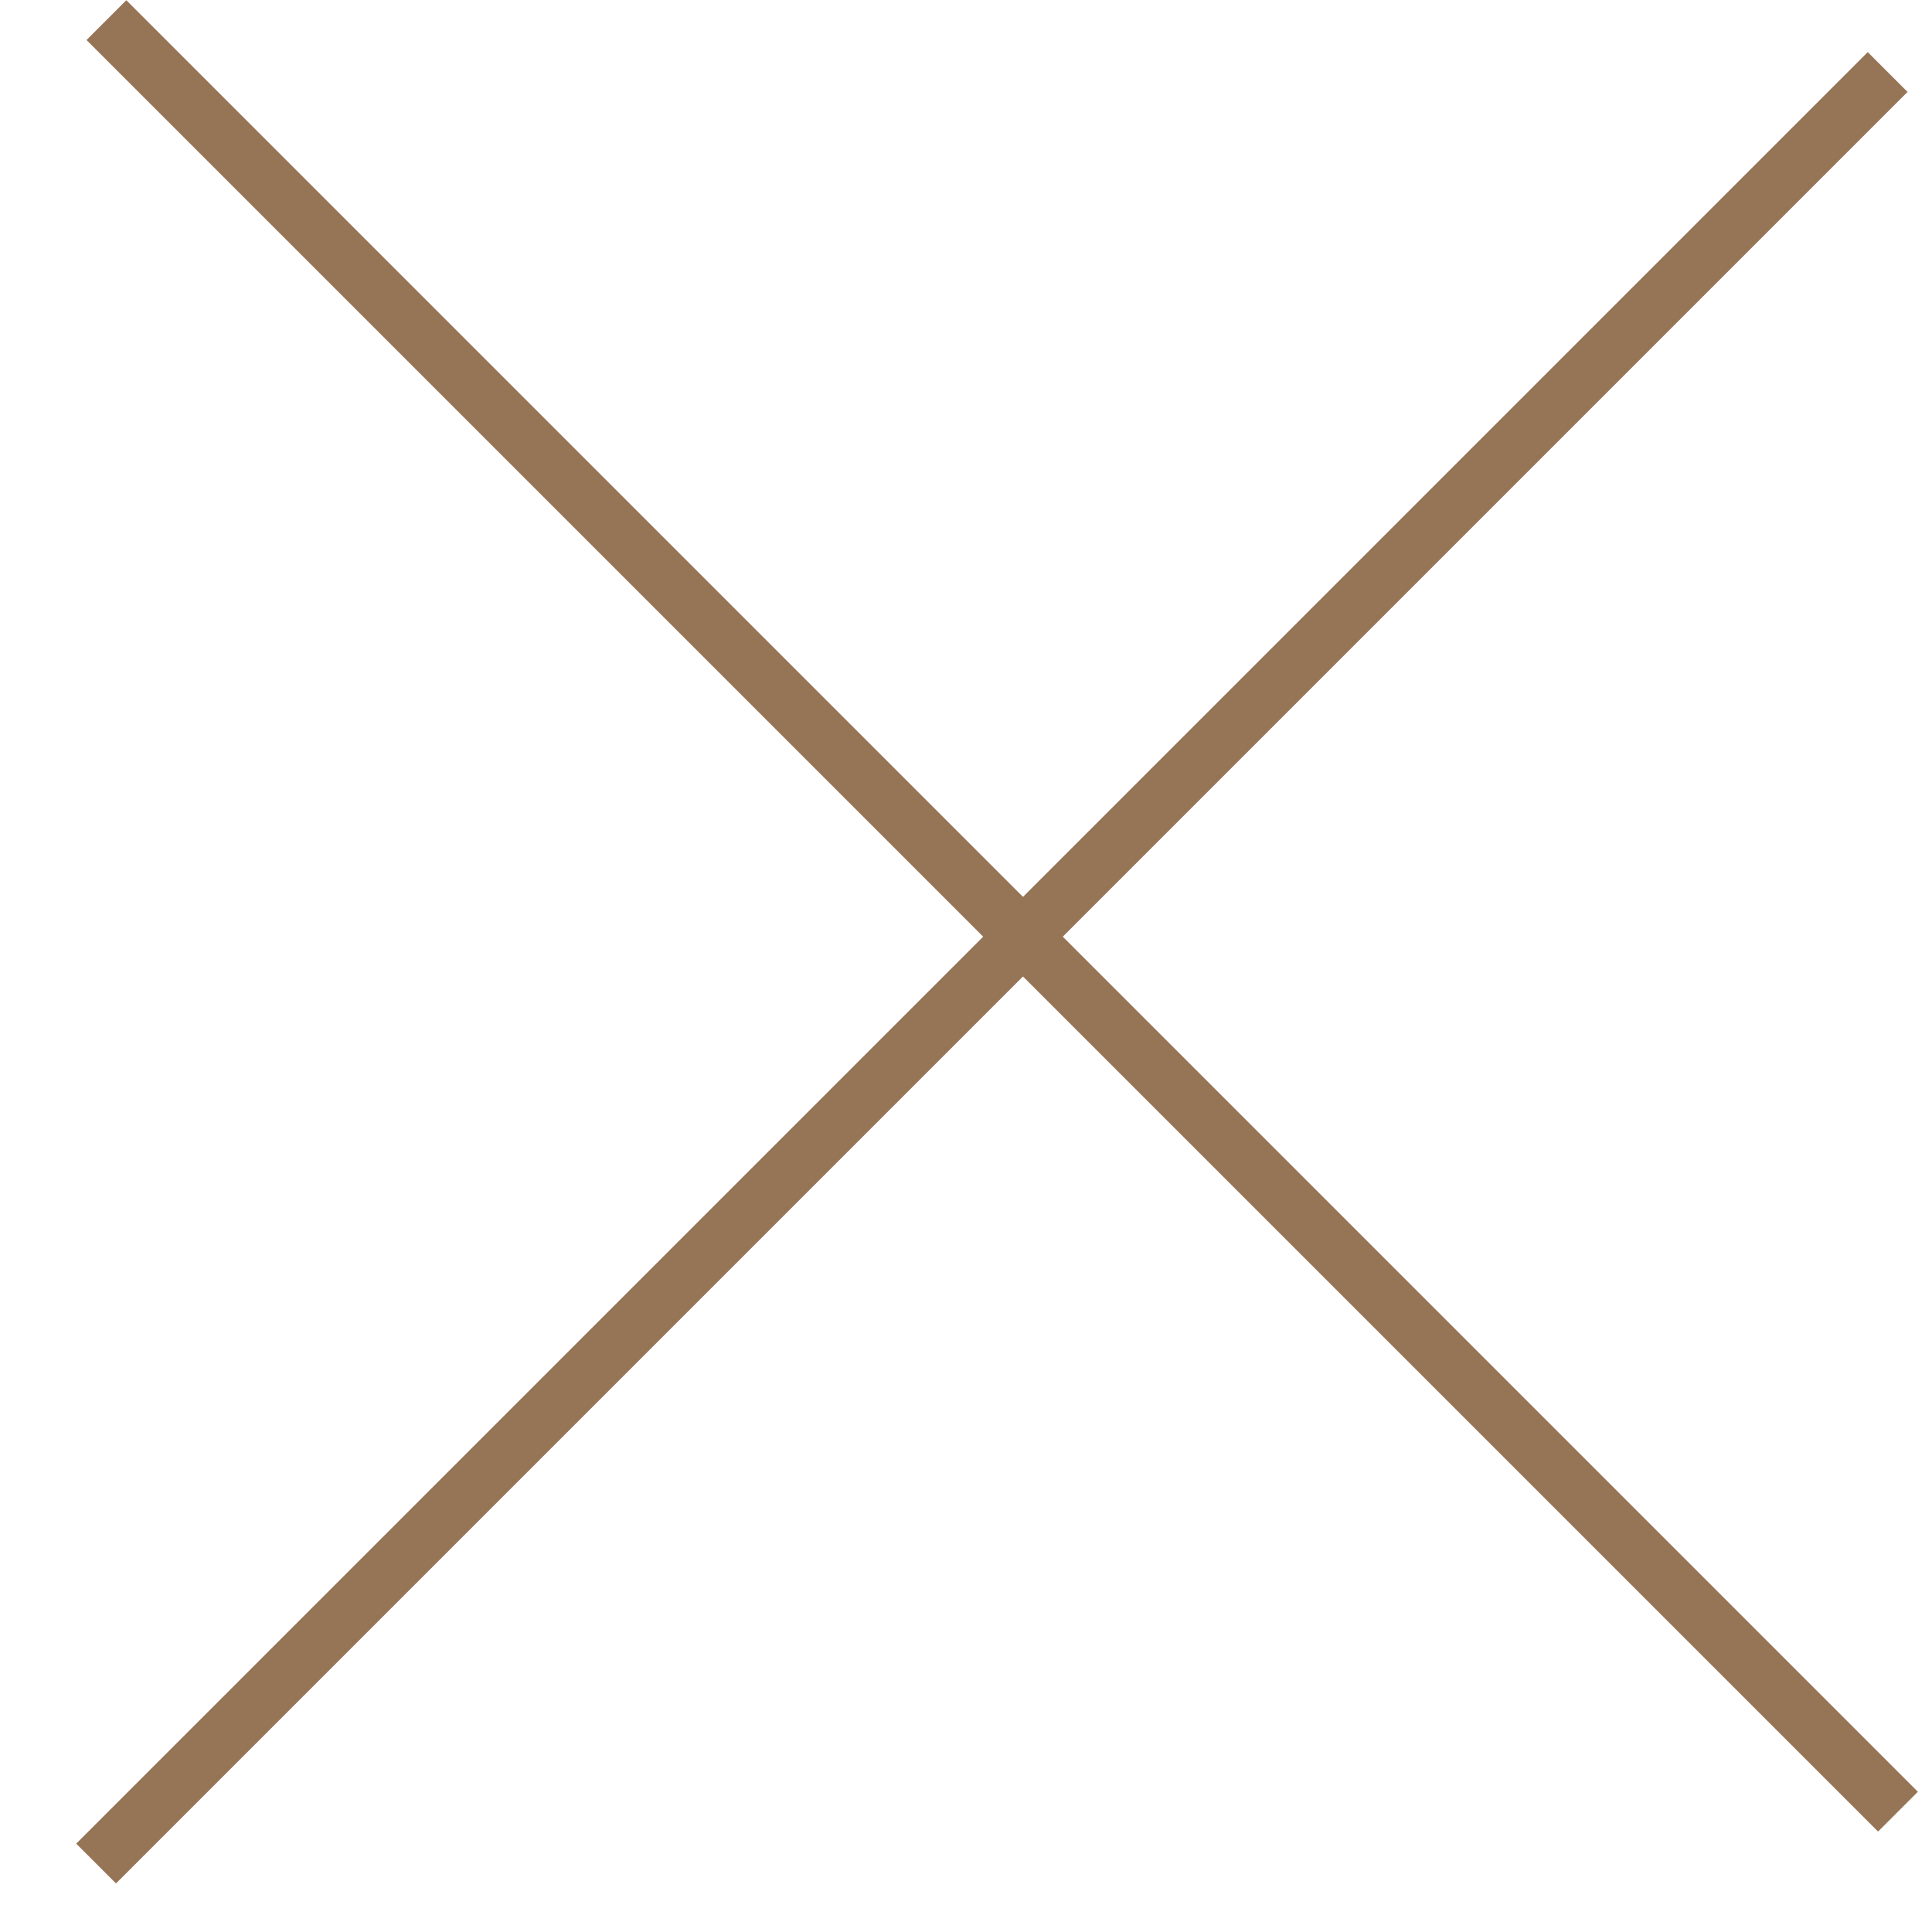
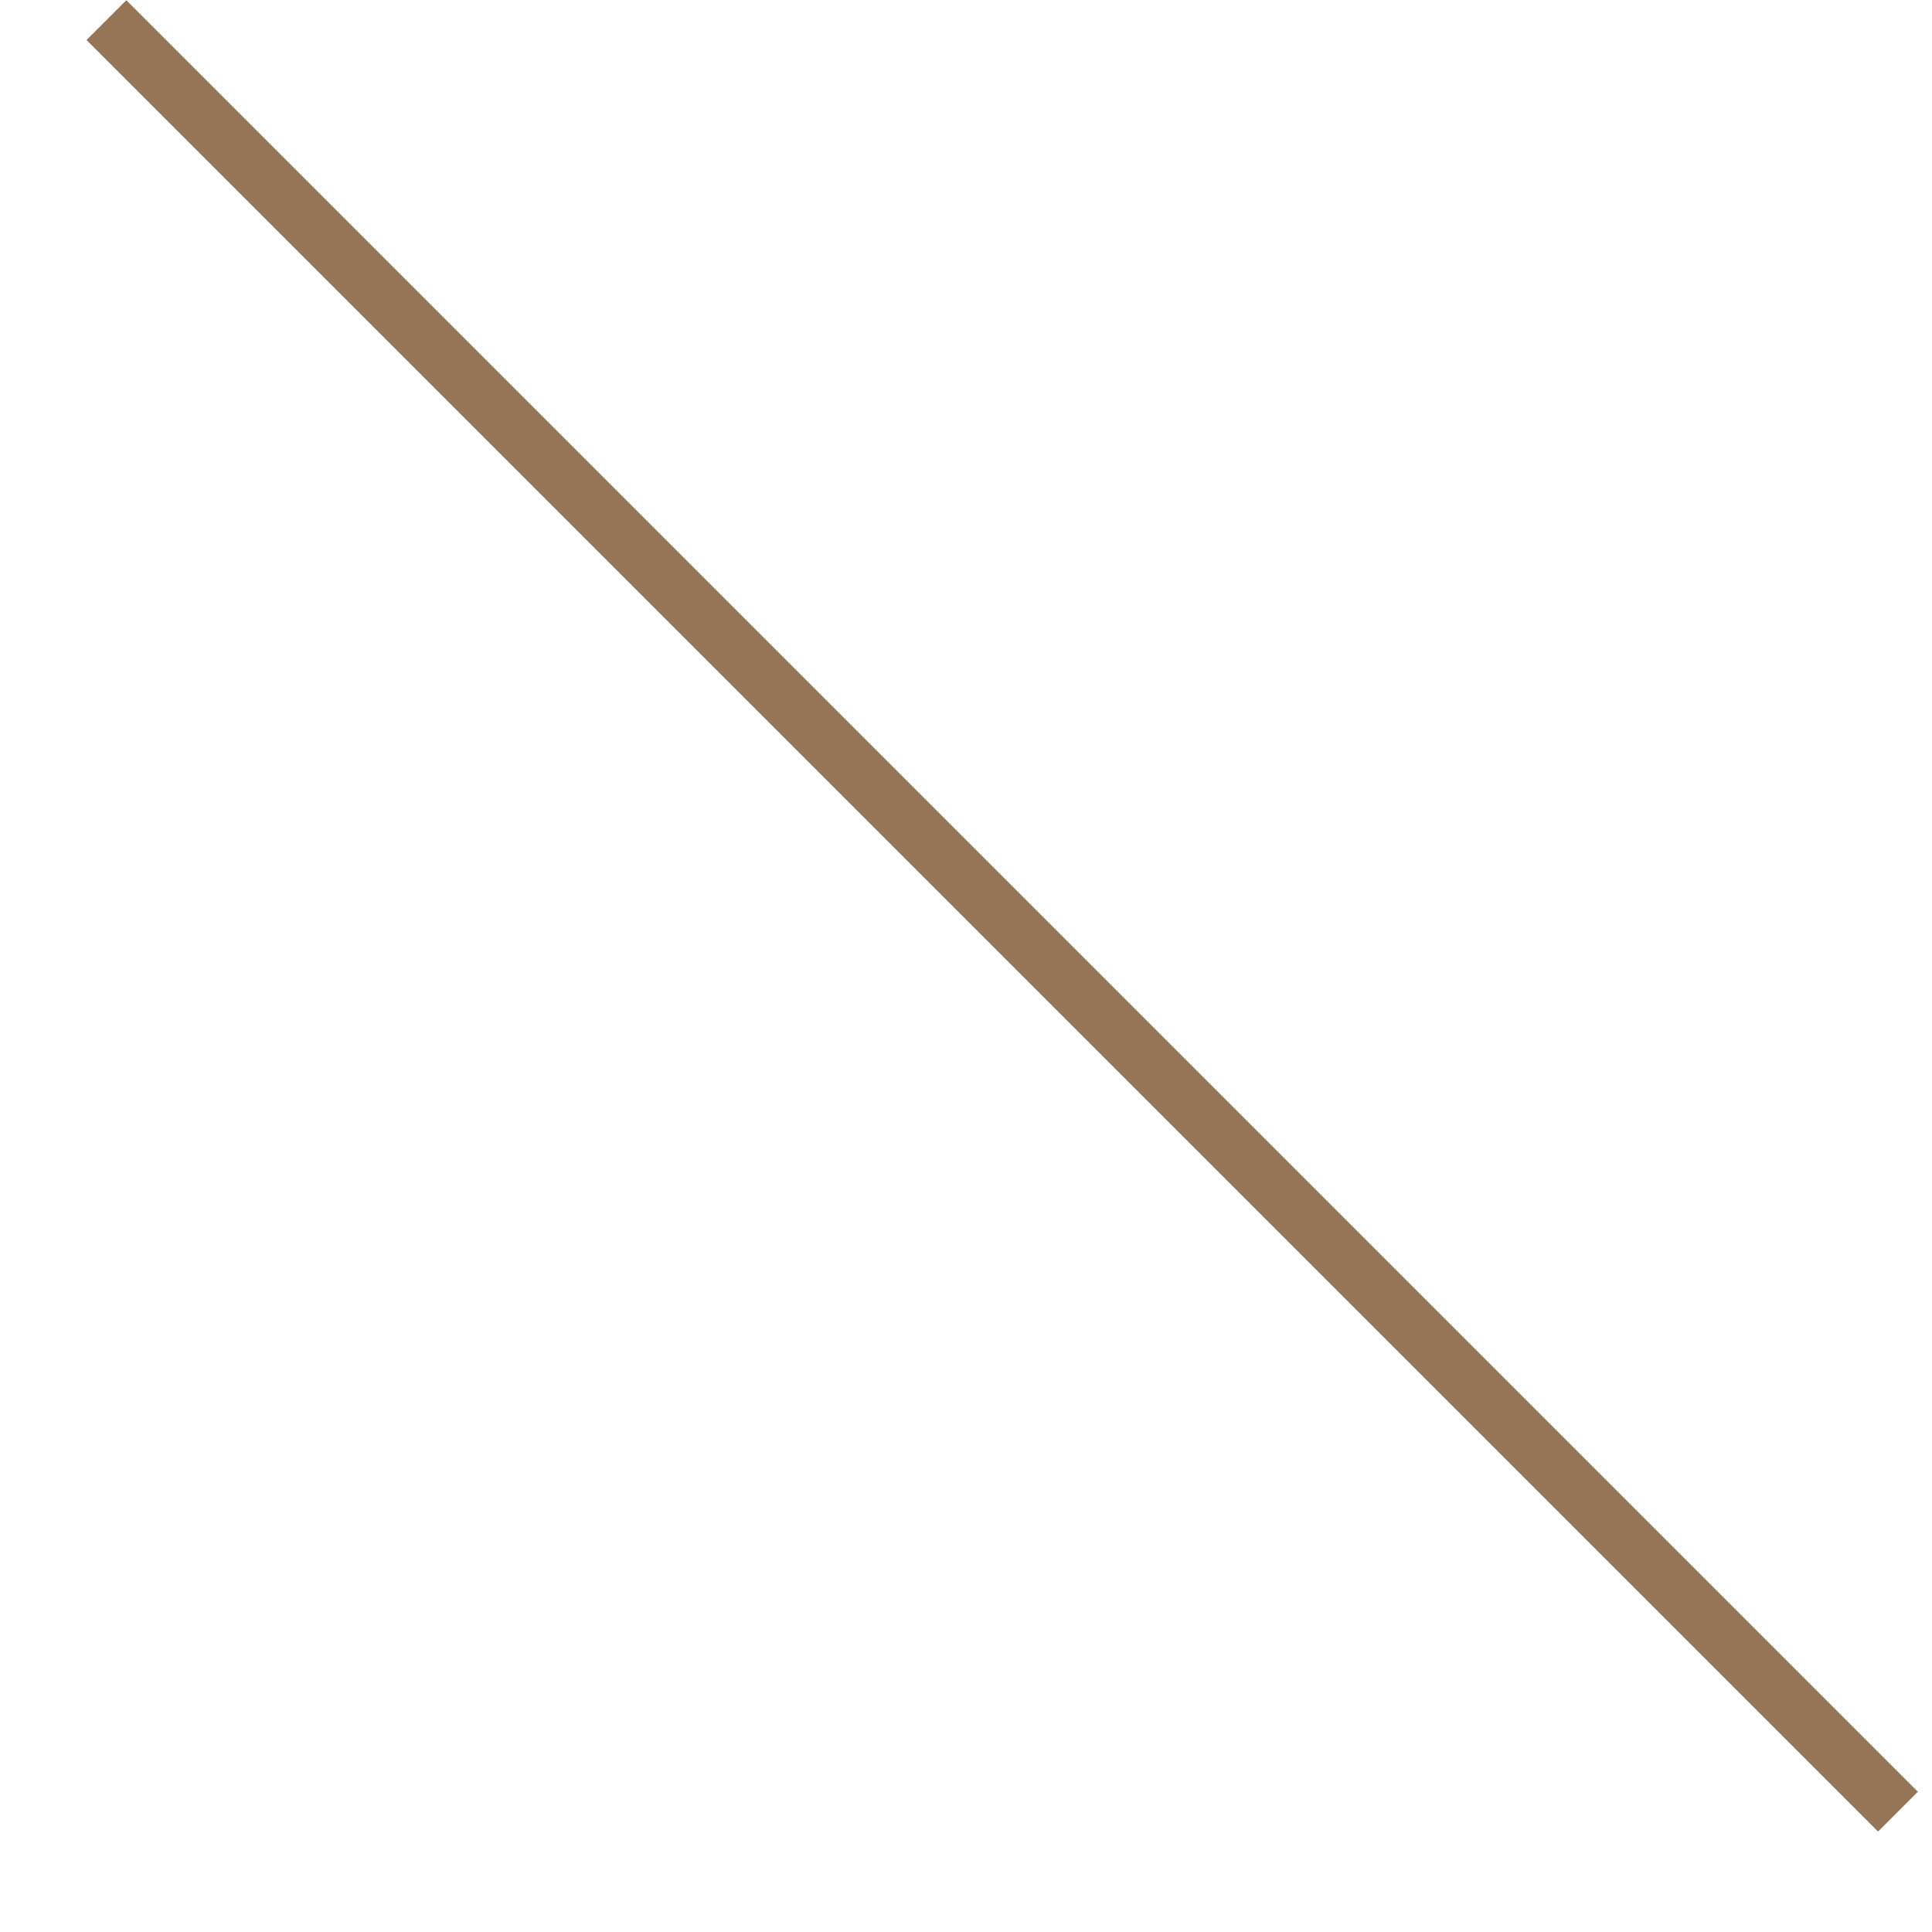
<svg xmlns="http://www.w3.org/2000/svg" width="22" height="22" viewBox="0 0 22 22" fill="none">
  <rect width="28.855" height="0.641" transform="matrix(-0.707 -0.707 -0.707 0.707 21.839 20.403)" fill="#967456" />
-   <rect width="28.855" height="0.641" transform="matrix(0.707 -0.707 -0.707 -0.707 1.321 21.447)" fill="#967456" />
</svg>